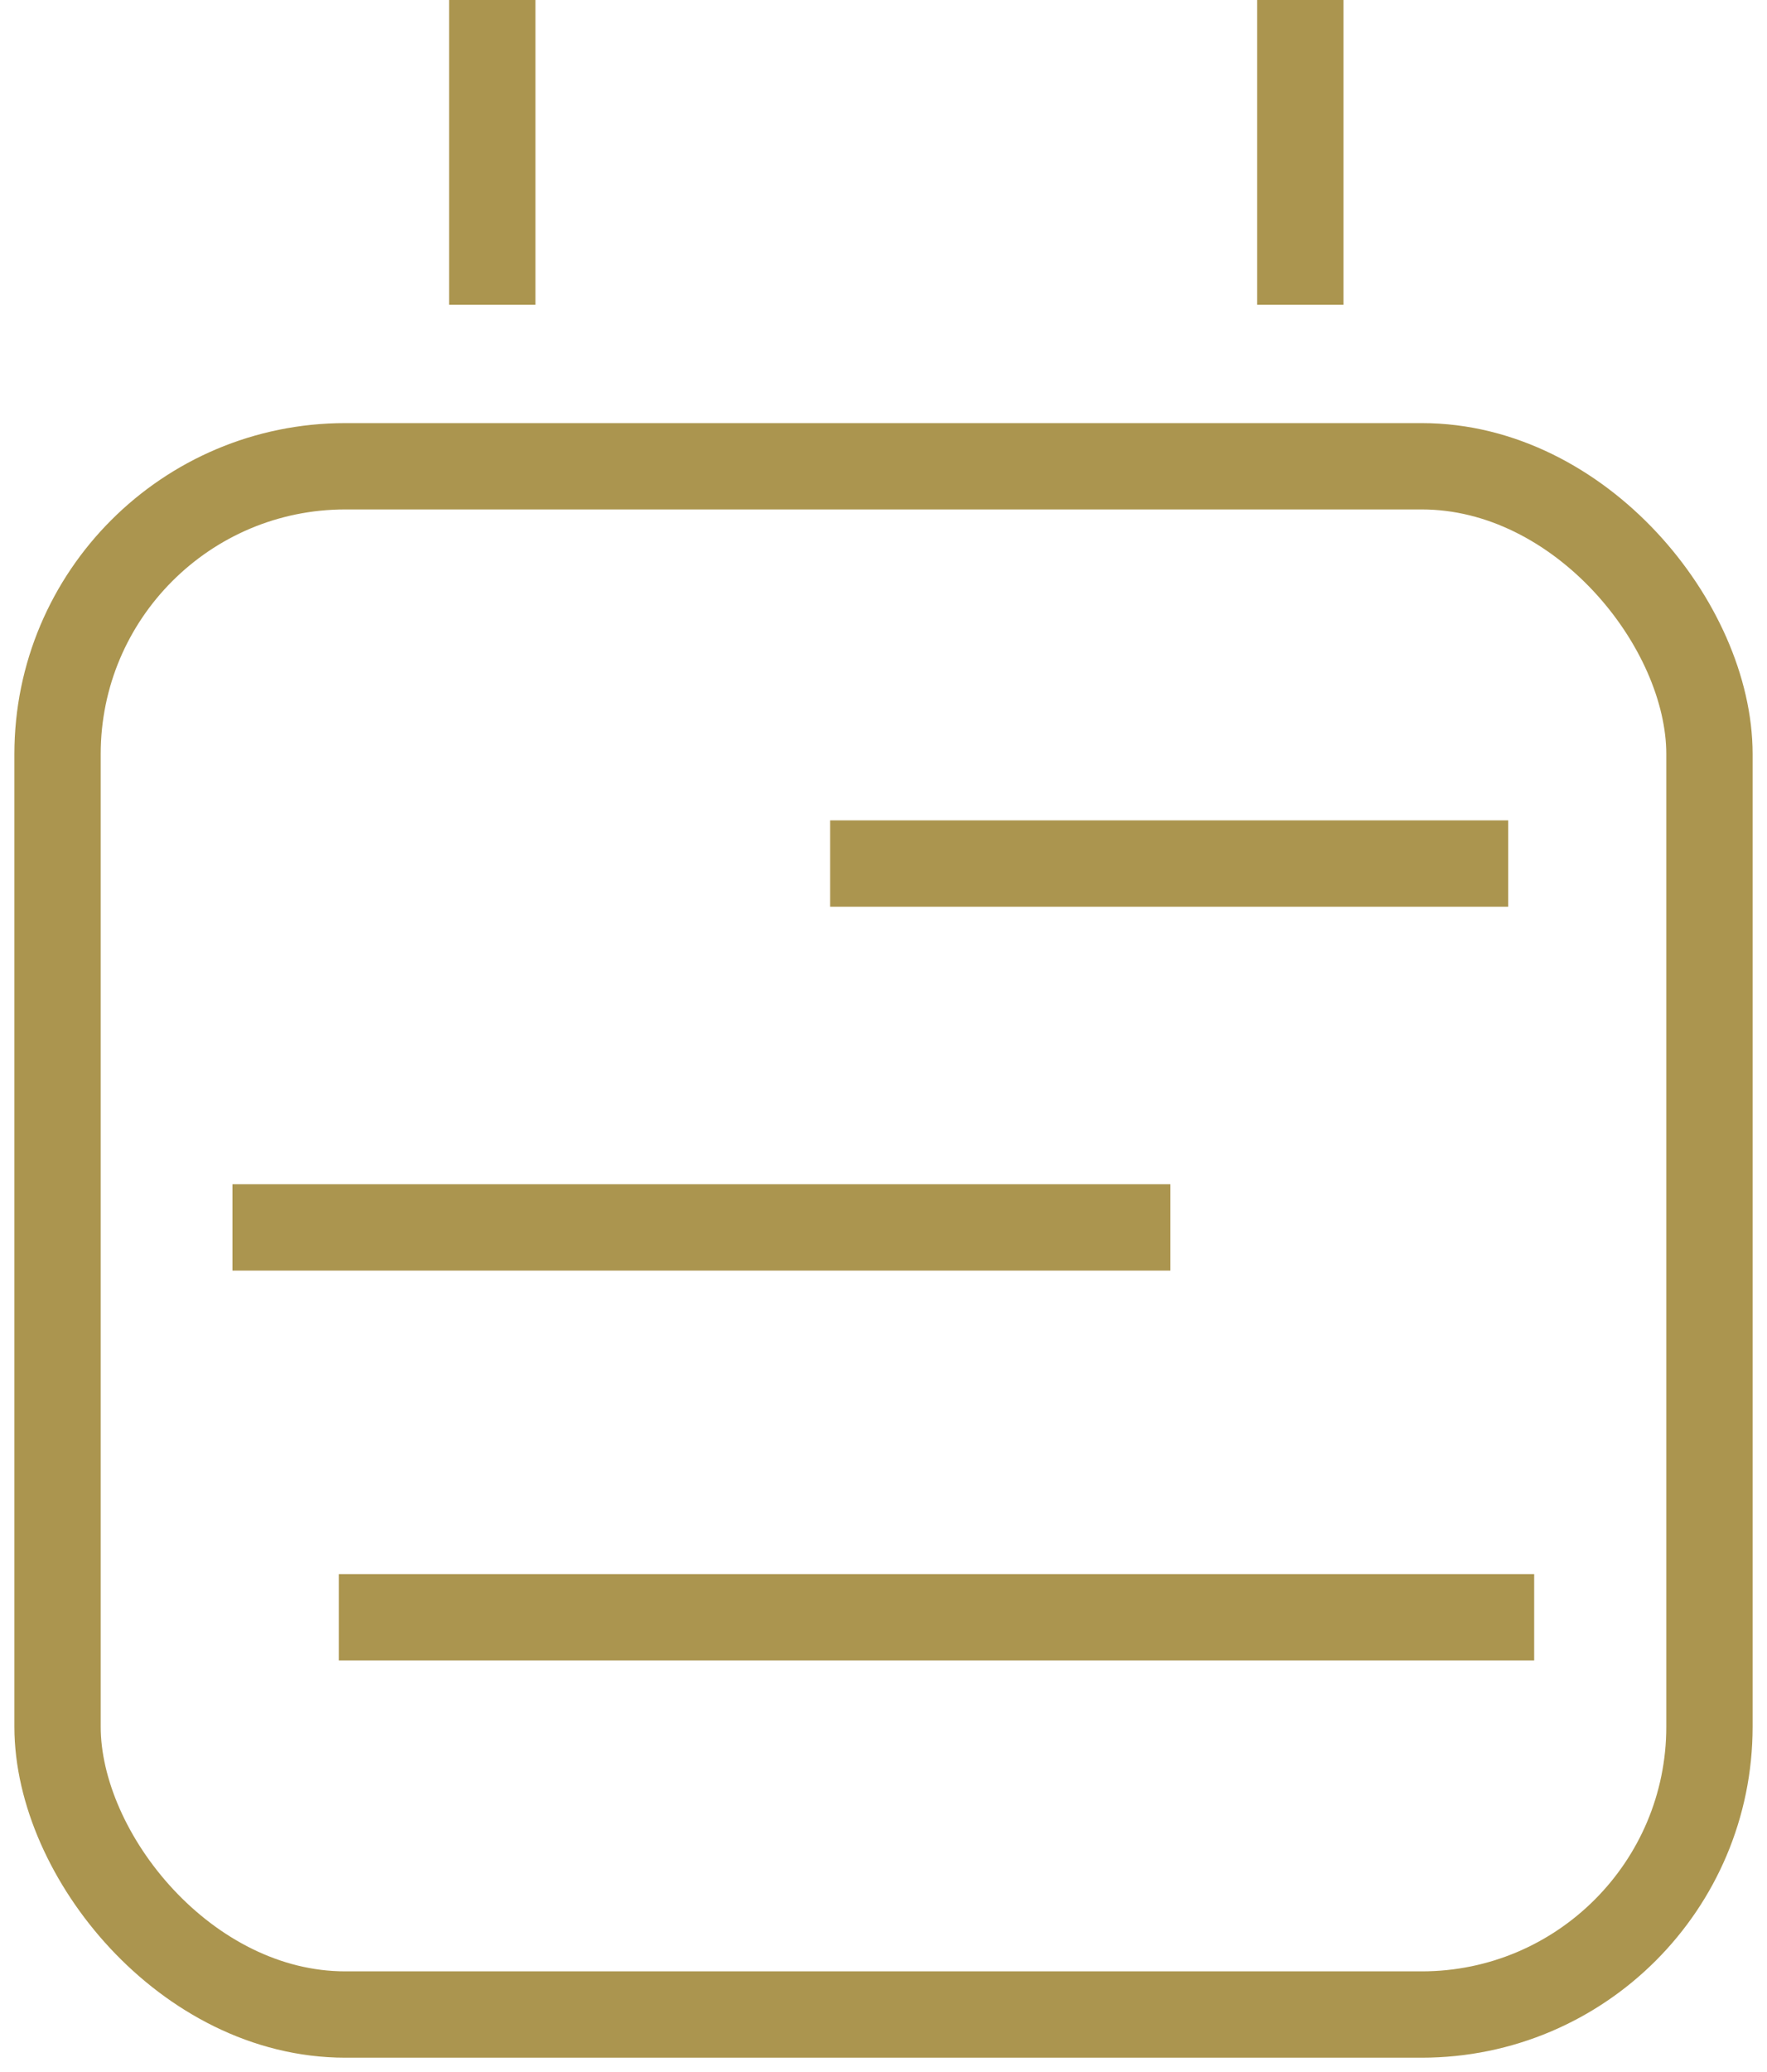
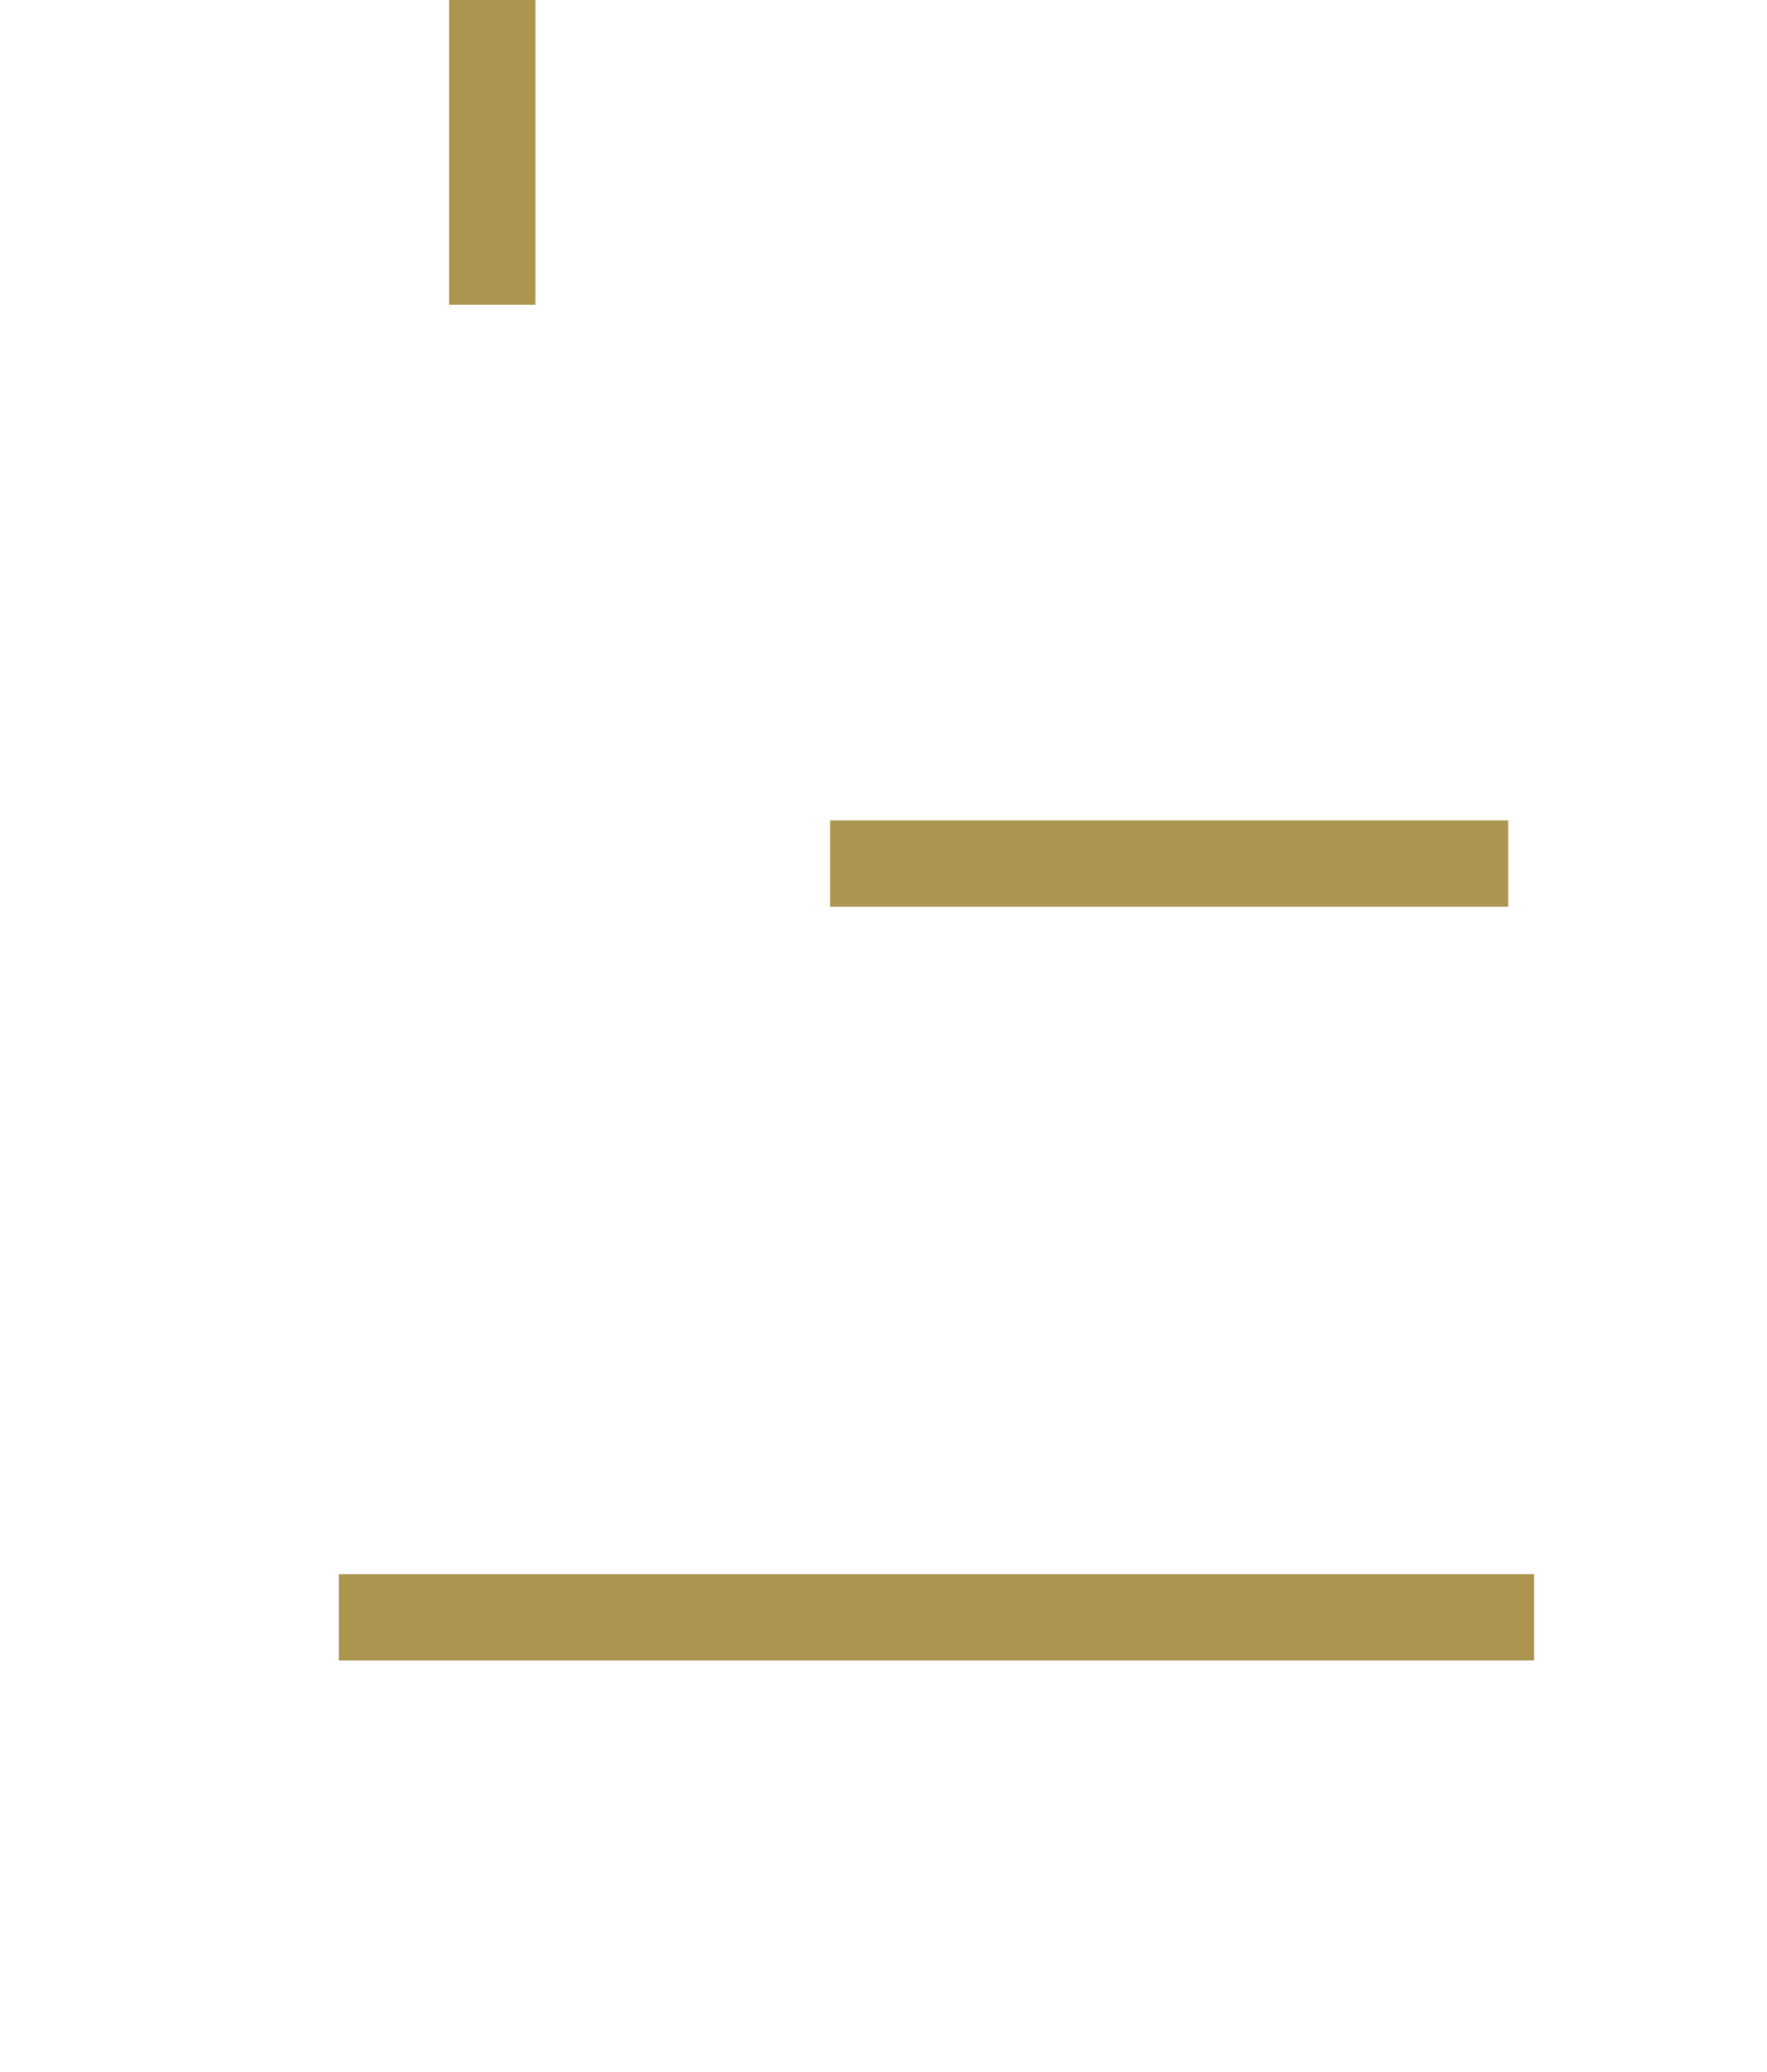
<svg xmlns="http://www.w3.org/2000/svg" viewBox="0 0 30.705 36">
  <g transform="translate(0 7.101)" fill="#fff" stroke="#ab954f" stroke-linejoin="round" stroke-width="1.5">
-     <rect x="1" y="1" width="28.705" height="26.899" rx="5" fill="none" vector-effect="non-scaling-stroke" />
-   </g>
+     </g>
  <line y1="5.295" transform="translate(8.555)" fill="none" stroke="#ab954f" stroke-width="1.5" vector-effect="non-scaling-stroke" />
-   <line y1="5.295" transform="translate(22.596)" fill="none" stroke="#ab954f" stroke-width="1.5" vector-effect="non-scaling-stroke" />
-   <line x2="16.298" transform="translate(4.04 21.325)" fill="none" stroke="#ab954f" stroke-width="1.5" vector-effect="non-scaling-stroke" />
  <line x2="11.783" transform="translate(14.425 15.003)" fill="none" stroke="#ab954f" stroke-width="1.5" vector-effect="non-scaling-stroke" />
  <line x2="20.771" transform="translate(5.888 28.098)" fill="none" stroke="#ab954f" stroke-width="1.5" vector-effect="non-scaling-stroke" />
</svg>